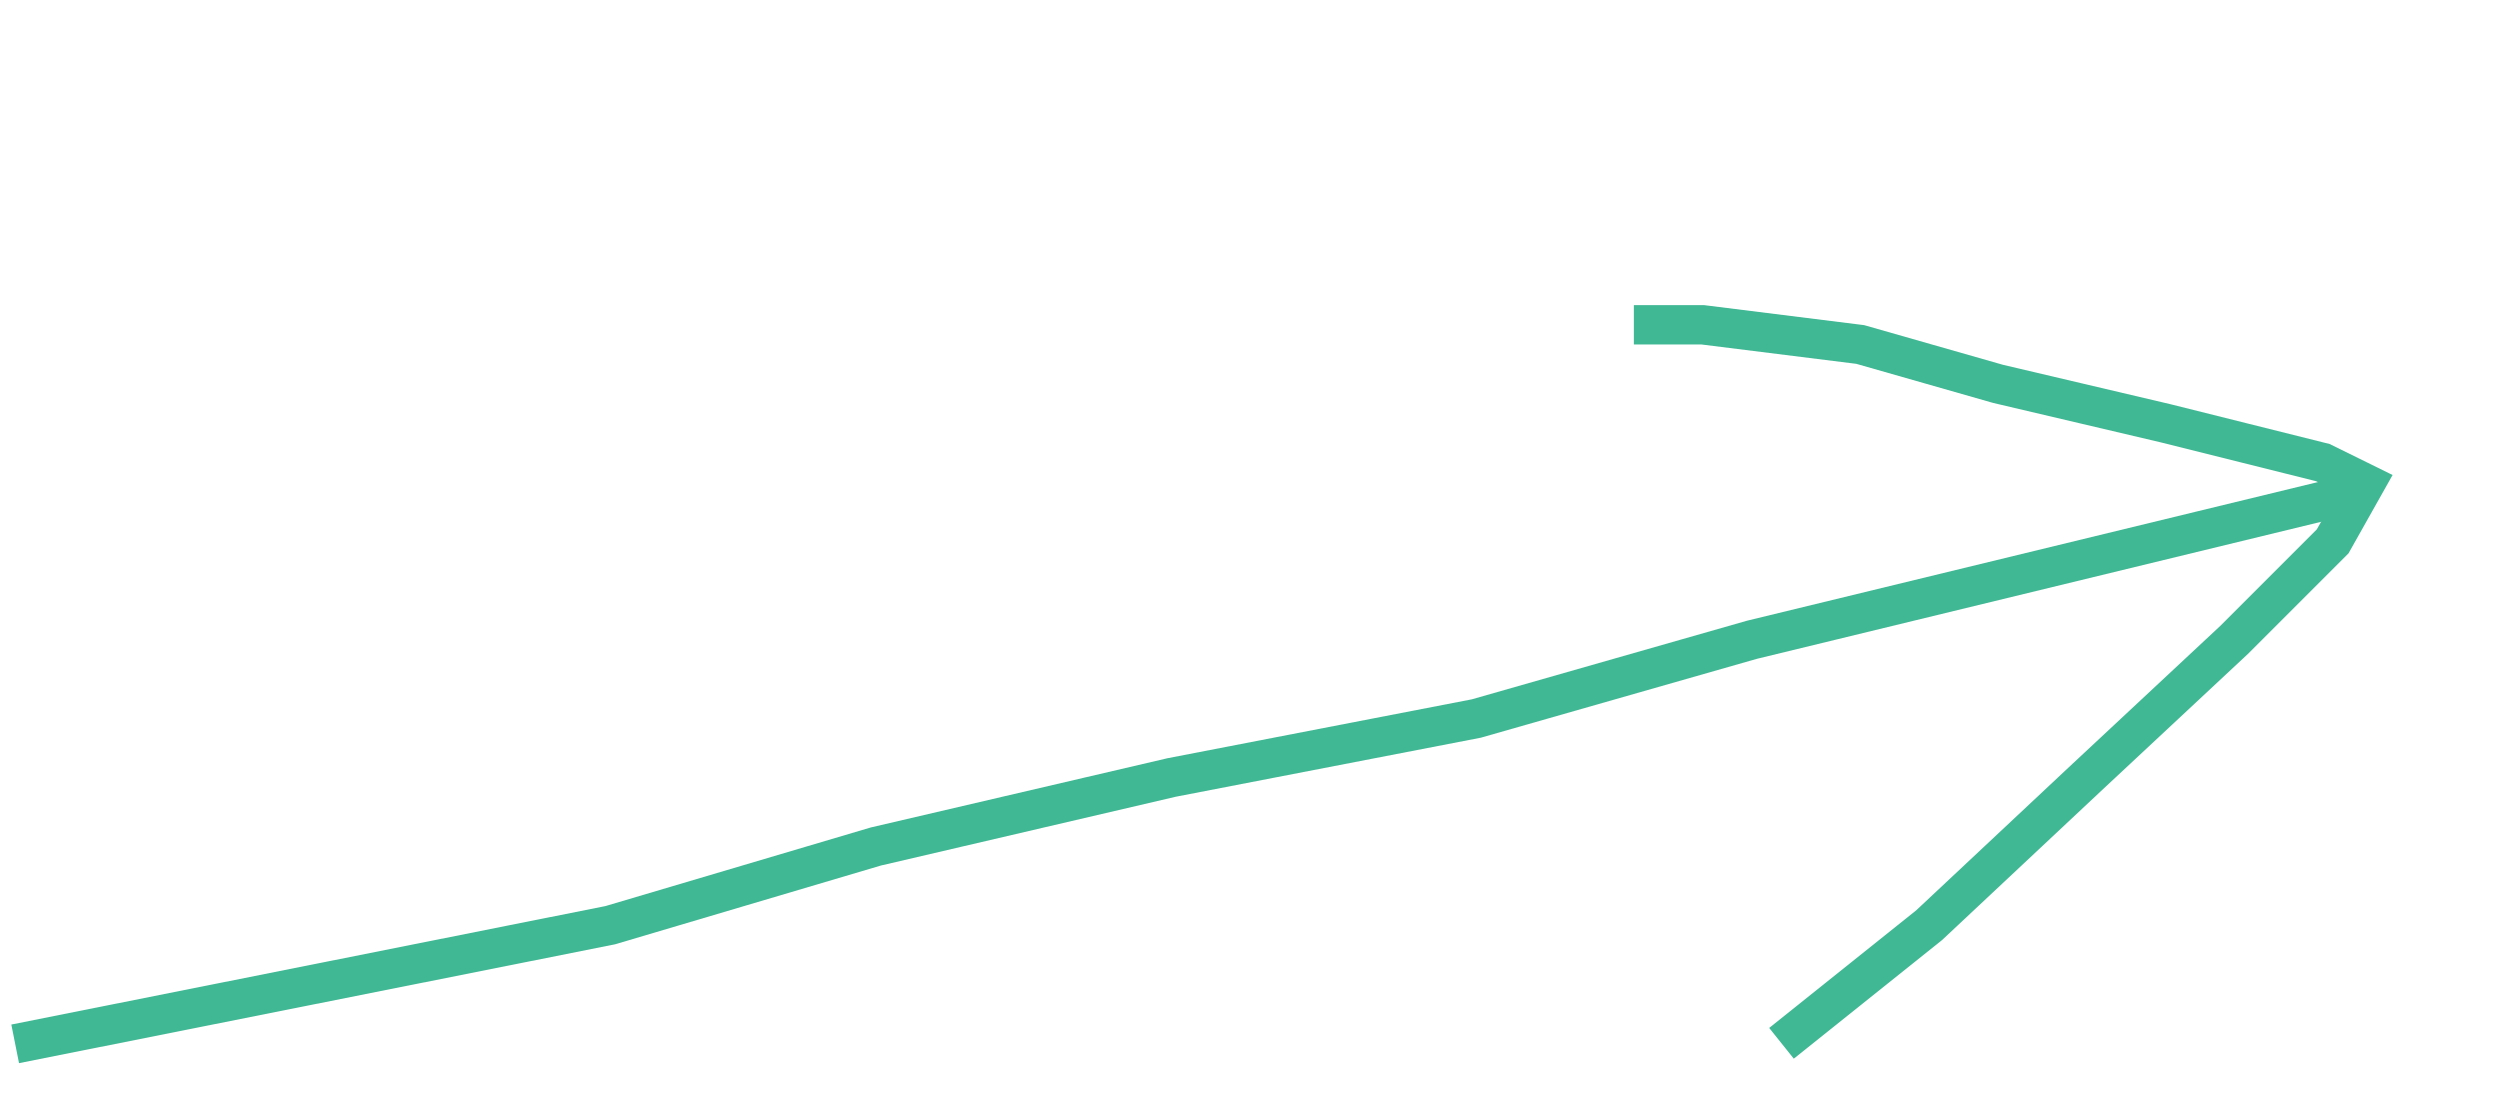
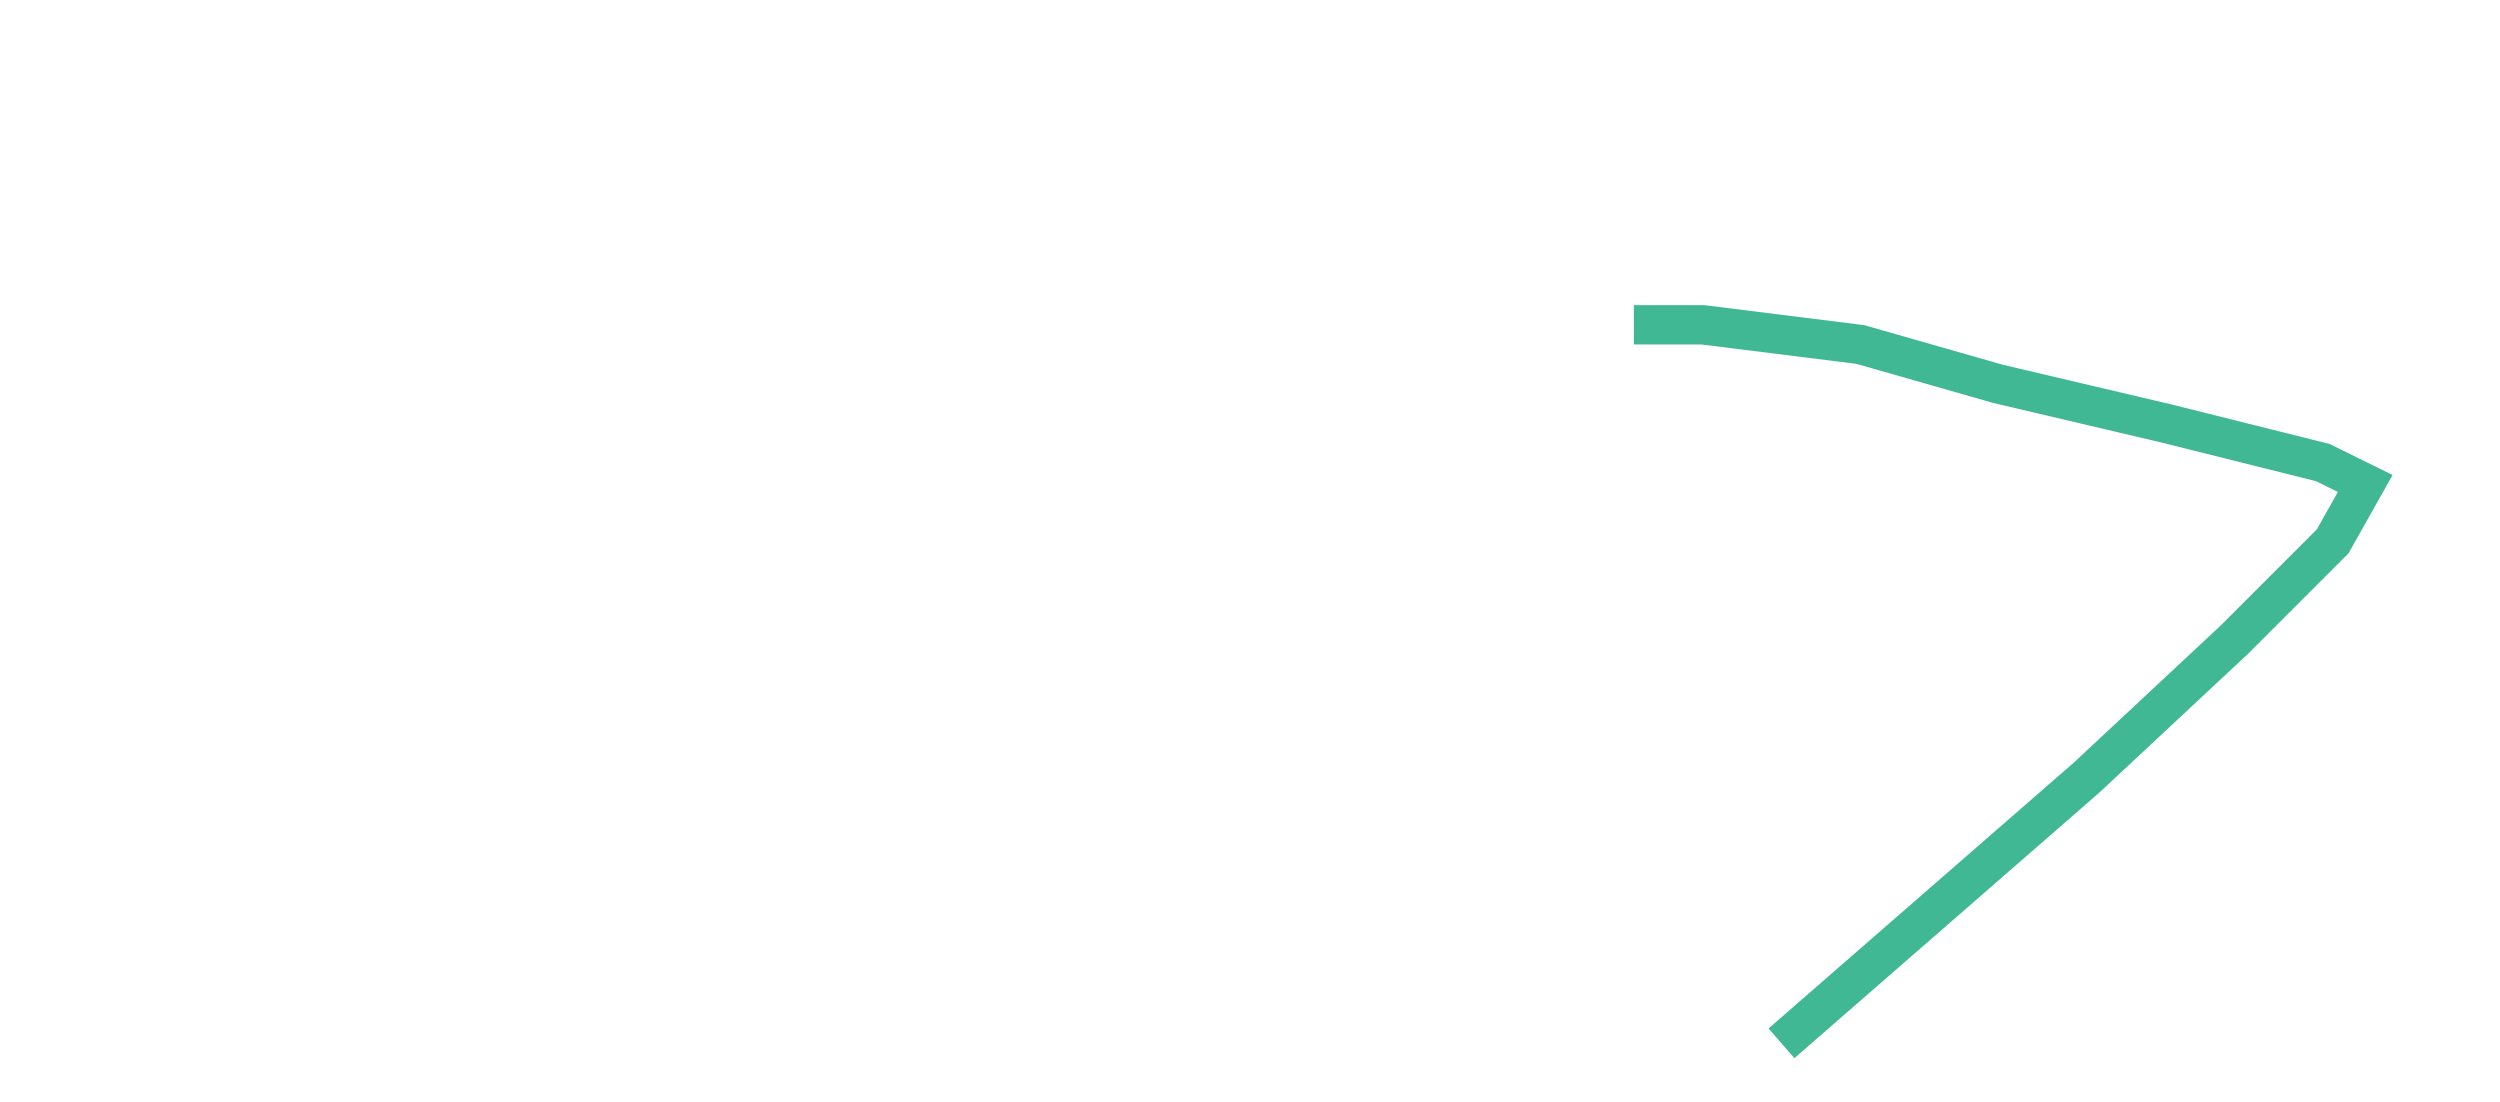
<svg xmlns="http://www.w3.org/2000/svg" width="127" height="56" viewBox="0 0 127 56" fill="none">
-   <path d="M0.771 53.027L31 47L44.5 43L59.5 39.5L75 36.5L89 32.5L119.771 25.027" stroke="#40B894" stroke-width="2" />
-   <path d="M83 16.5L86.5 16.5L94.5 17.5L101.5 19.5L110 21.5L118 23.5L120.154 24.561L118.5 27.5L113.5 32.5L106 39.5L98 47L90.5 53" stroke="#40B894" stroke-width="2" />
+   <path d="M83 16.5L86.5 16.5L94.5 17.5L101.5 19.5L110 21.5L118 23.5L120.154 24.561L118.5 27.5L113.5 32.5L106 39.5L90.5 53" stroke="#40B894" stroke-width="2" />
</svg>